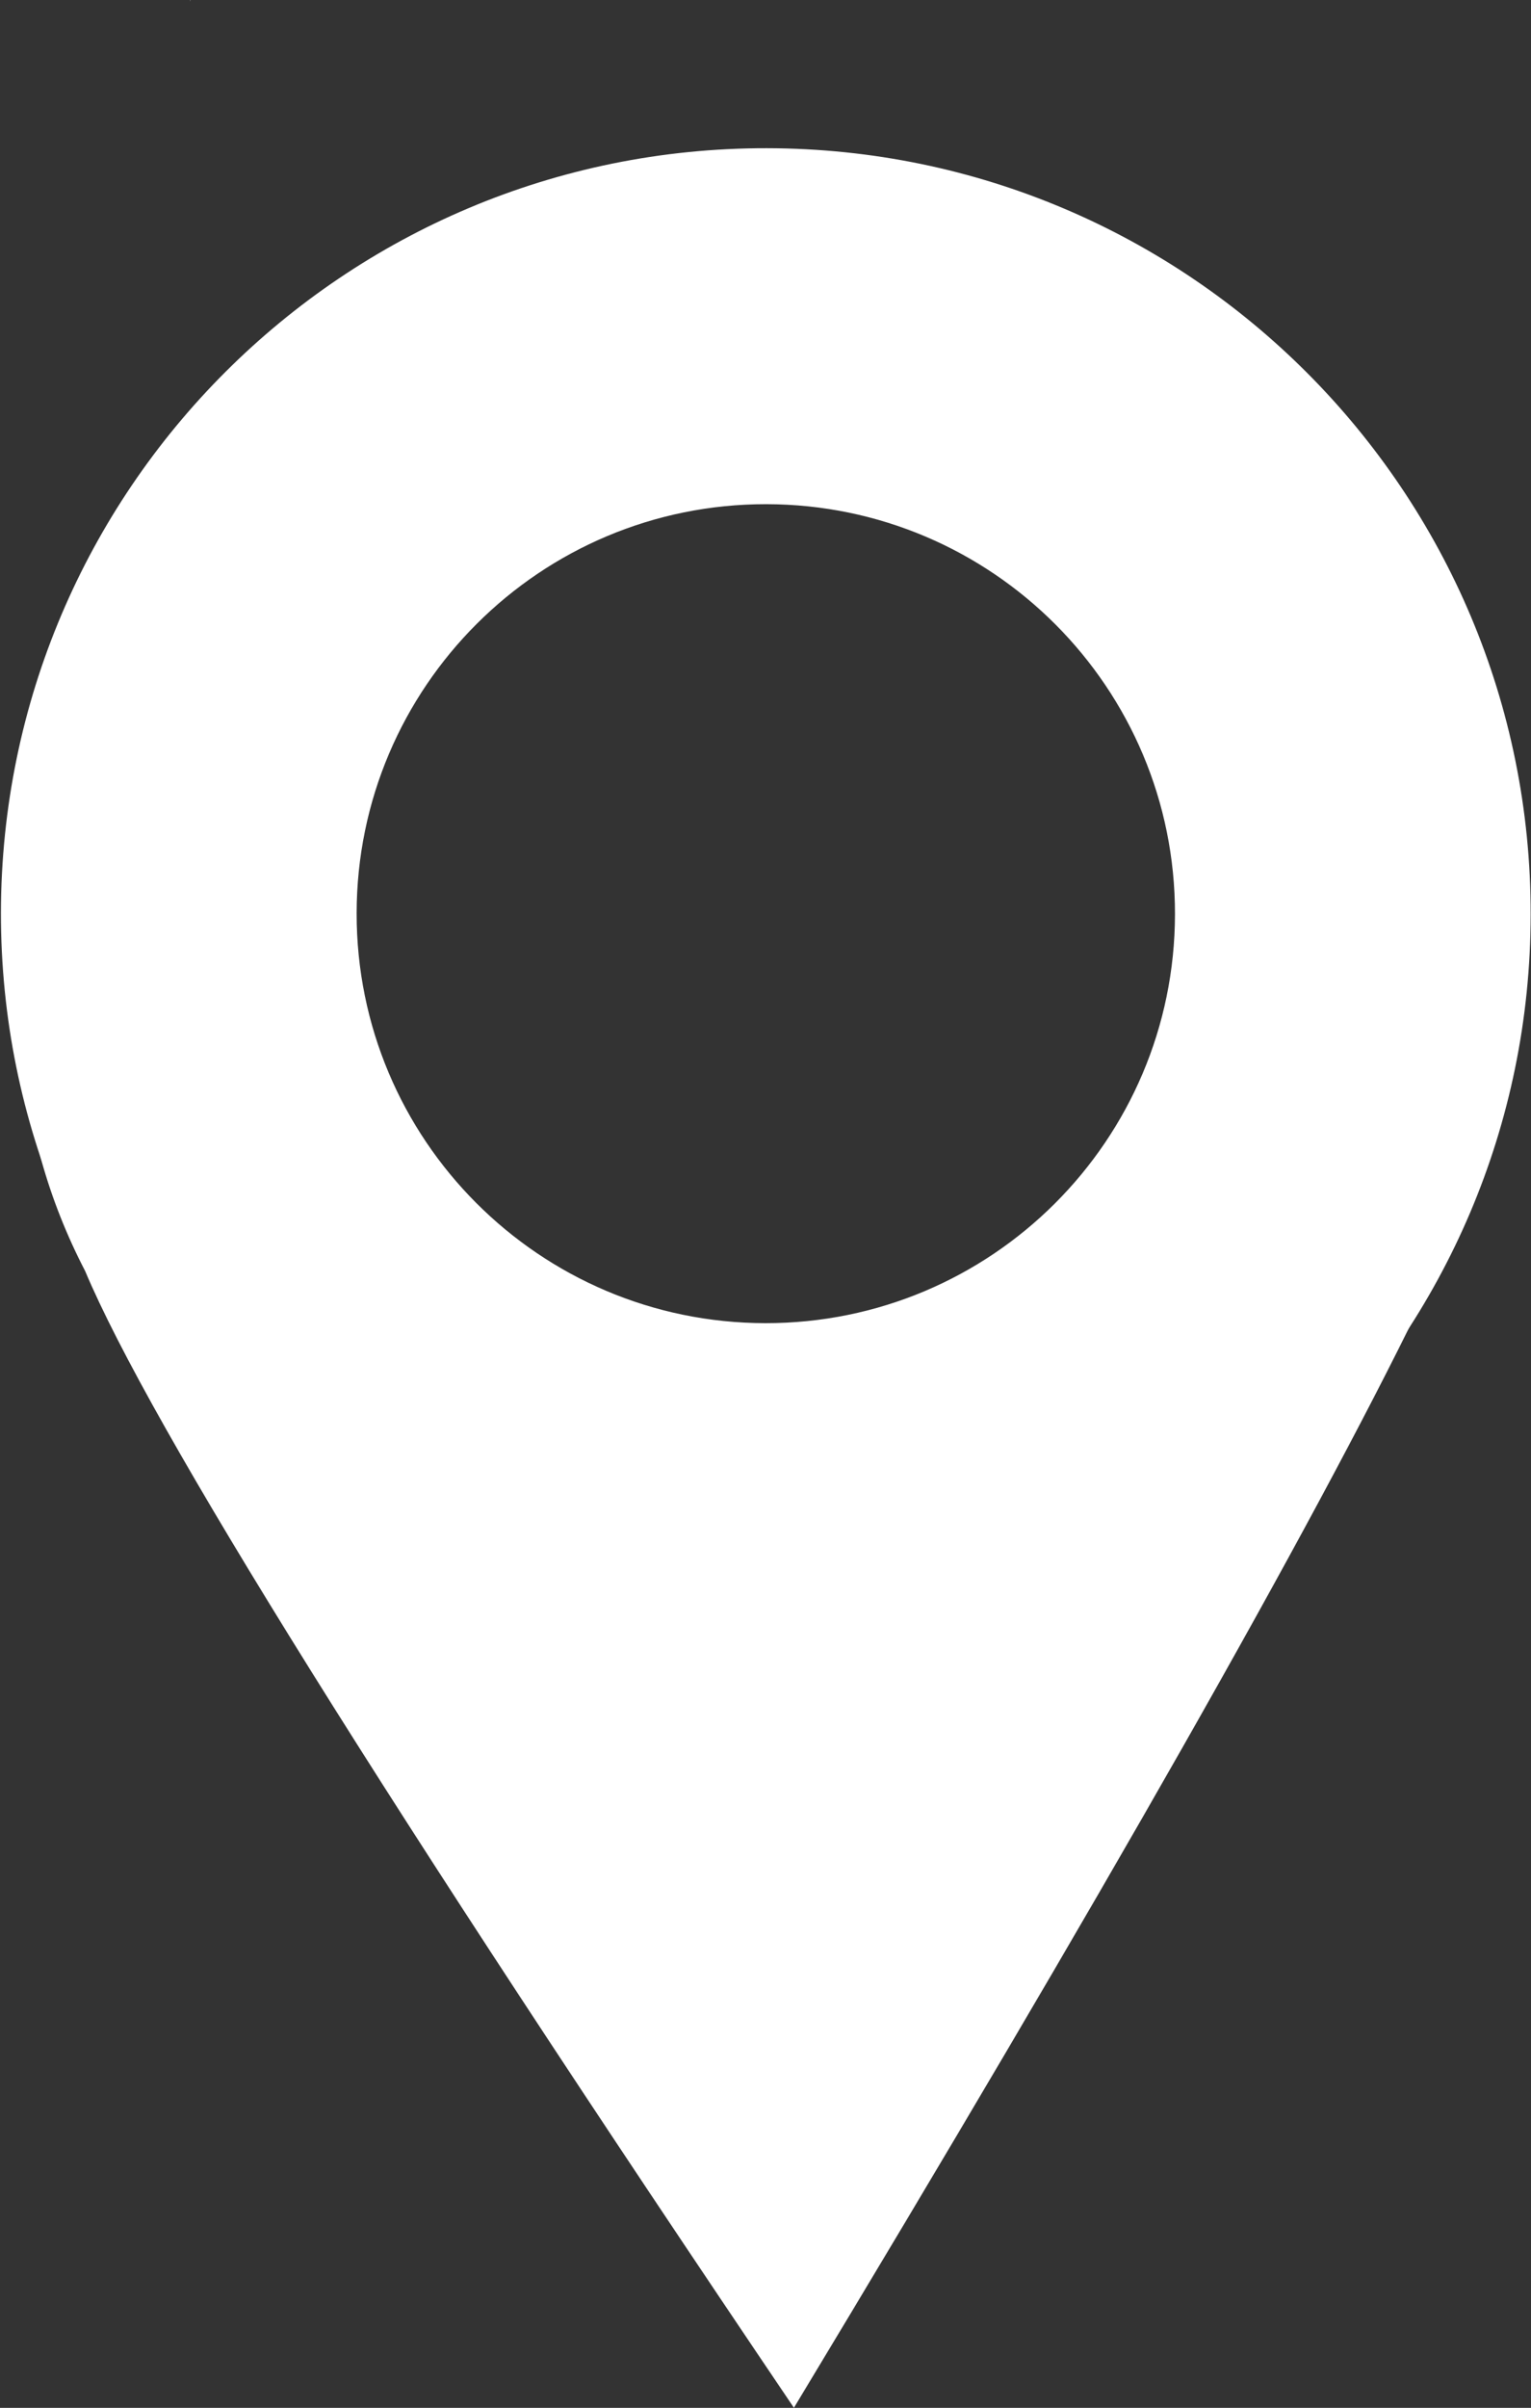
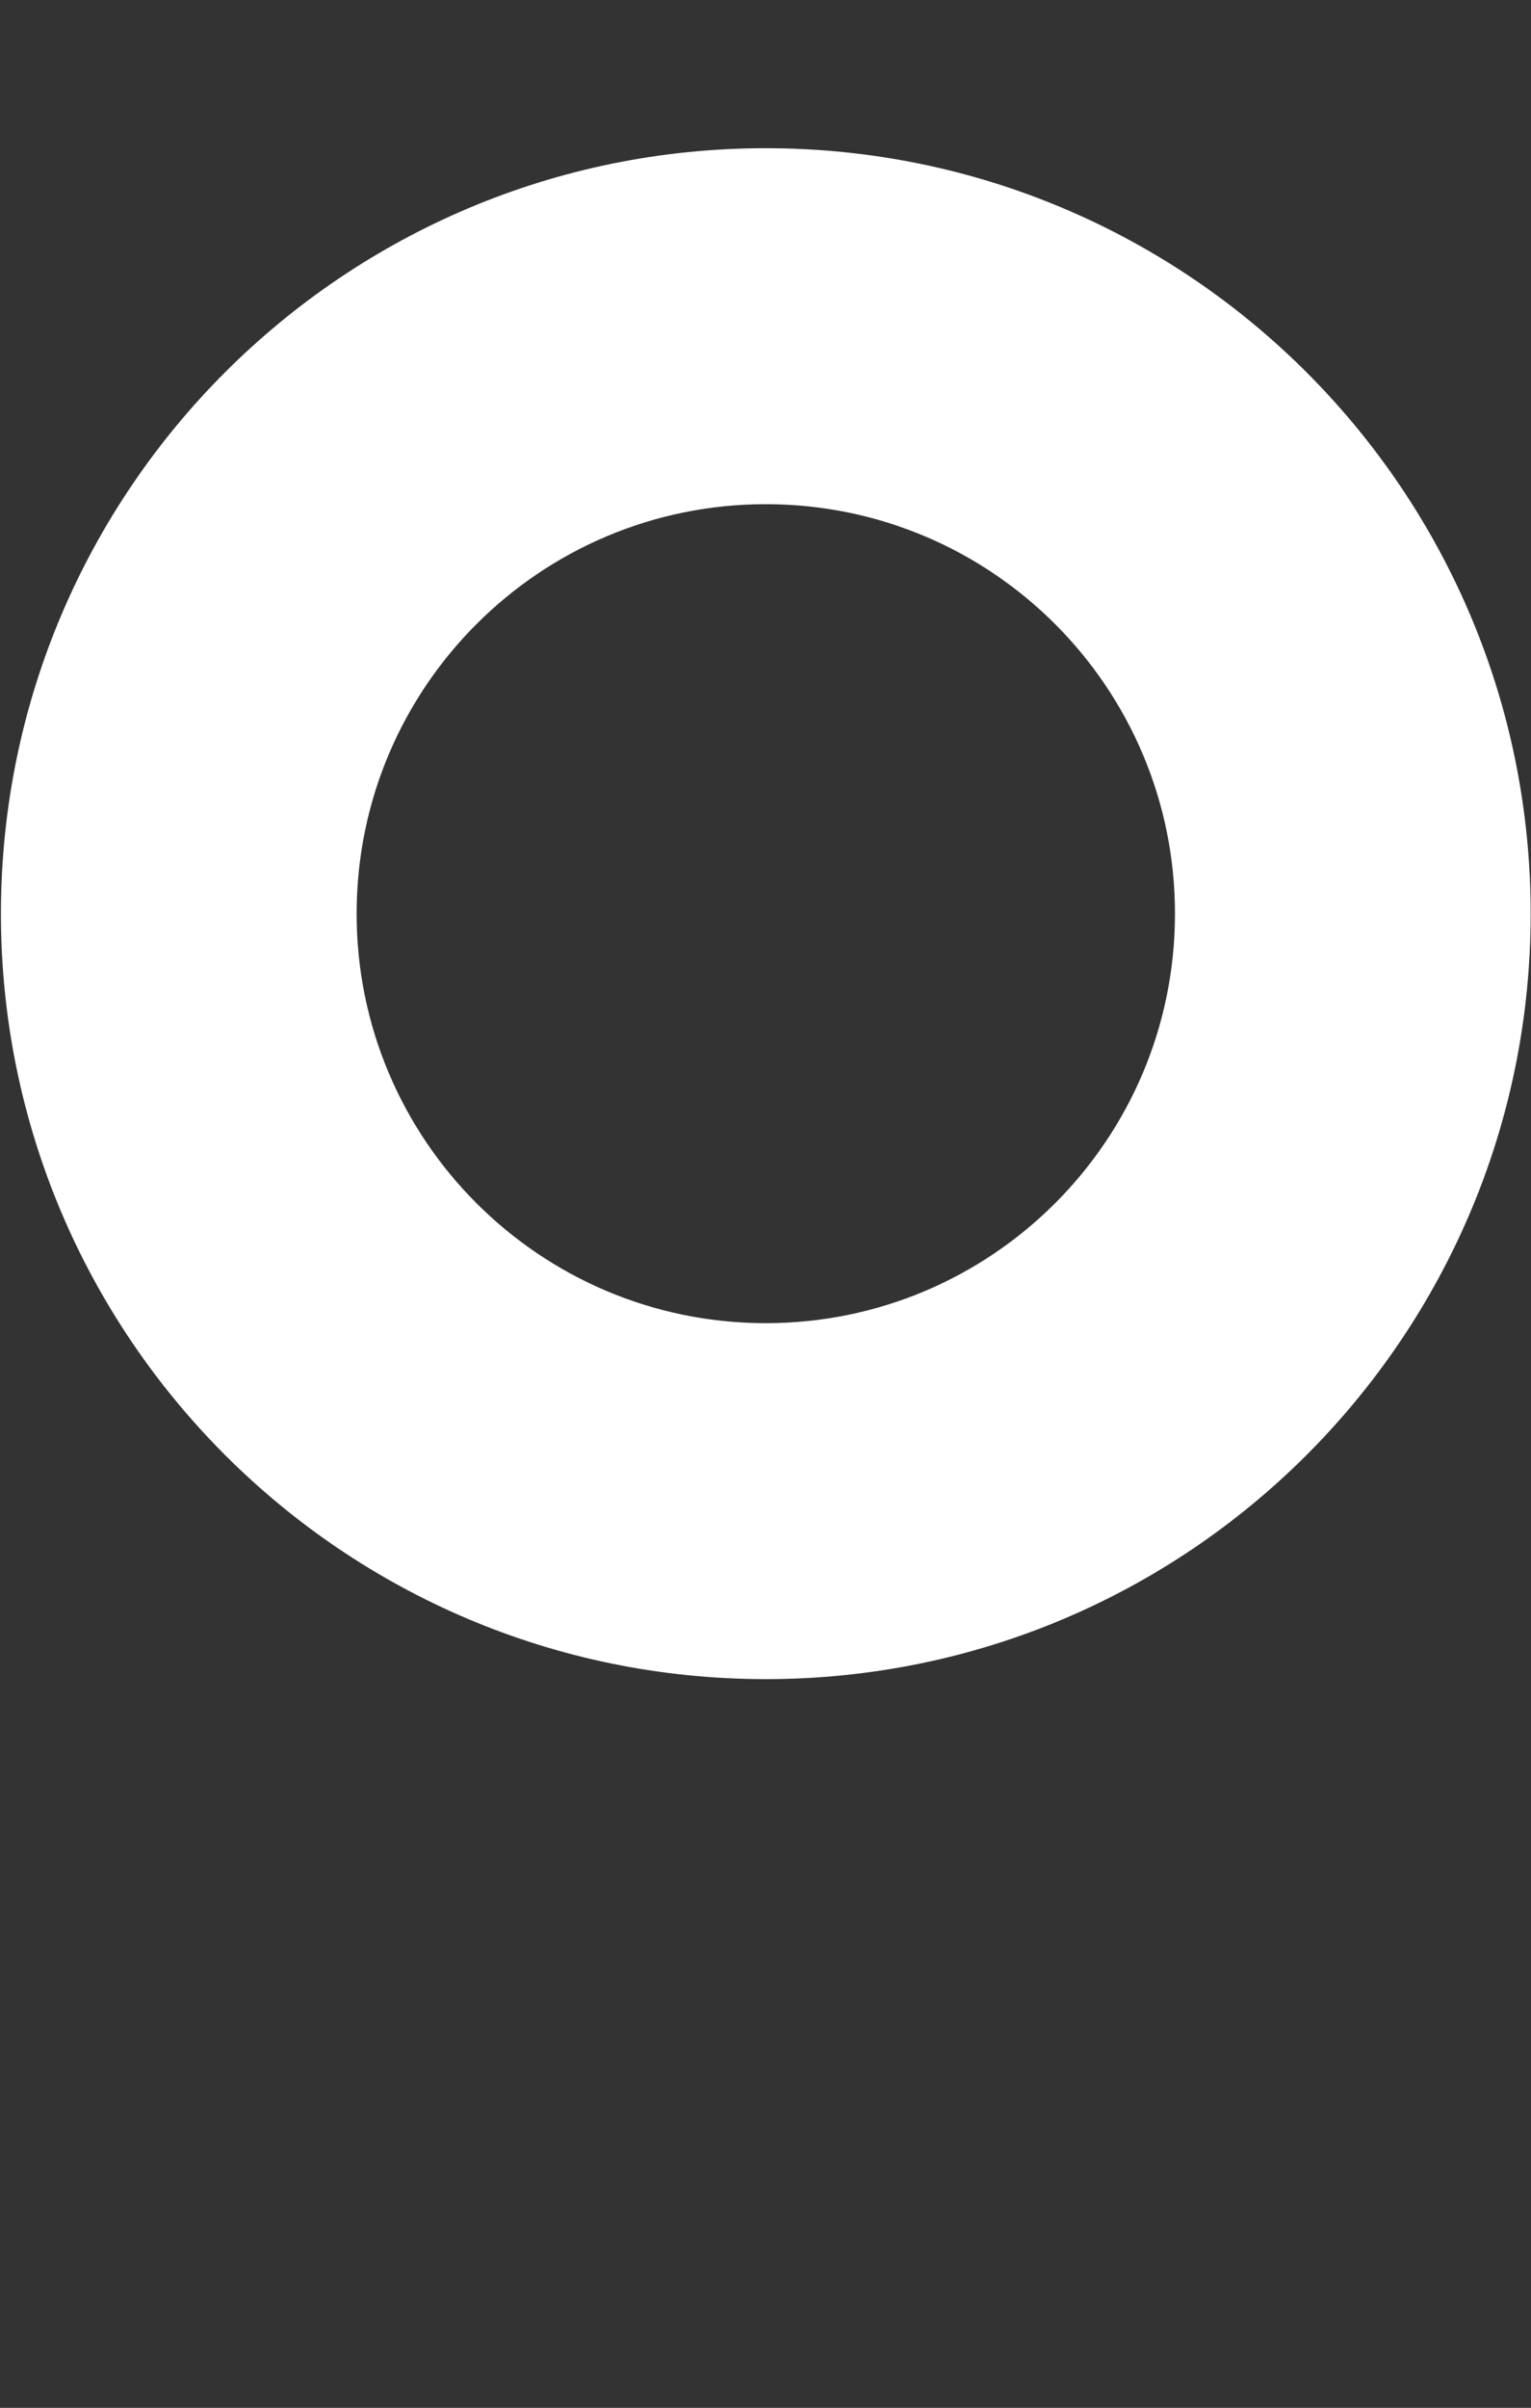
<svg xmlns="http://www.w3.org/2000/svg" fill="#f6f8f7" height="234" preserveAspectRatio="xMidYMid meet" version="1" viewBox="288.2 504.6 148.9 234.0" width="148.9" zoomAndPan="magnify">
  <rect x="288.2" y="504.6" width="148.9" height="234.0" fill="#333333" stroke="none" />
  <g>
    <g id="change1_1">
-       <path d="M306.699,504.615L306.699,504.633L306.697,504.647L306.694,504.658L306.691,504.666L306.687,504.671L306.684,504.675Q306.681,504.677,306.677,504.679L306.677,504.68Q306.677,504.681,306.682,504.683L306.687,504.685L306.692,504.684L306.697,504.681L306.703,504.676L306.709,504.671Q306.715,504.664,306.72,504.658Q306.73,504.644,306.735,504.637Q306.73,504.644,306.72,504.658Q306.715,504.664,306.709,504.671L306.703,504.676L306.697,504.681L306.692,504.684L306.686,504.685L306.682,504.683L306.677,504.68L306.677,504.68Q306.681,504.68,306.684,504.68L306.687,504.679L306.691,504.677L306.694,504.674L306.697,504.67L306.699,504.663Q306.699,504.655,306.7,504.646L306.701,504.639L306.704,504.634L306.706,504.631L306.709,504.63L306.712,504.63L306.714,504.632L306.716,504.635L306.717,504.64L306.717,504.646L306.716,504.653L306.713,504.661L306.71,504.668L306.705,504.674L306.701,504.678L306.696,504.681L306.692,504.683Q306.687,504.685,306.683,504.685Q306.675,504.684,306.671,504.683Q306.675,504.684,306.683,504.685Q306.687,504.685,306.692,504.683L306.696,504.681L306.701,504.678L306.705,504.674L306.71,504.668L306.713,504.661L306.716,504.653L306.717,504.646L306.717,504.64L306.716,504.635L306.714,504.632L306.712,504.63L306.709,504.63L306.706,504.631L306.704,504.634L306.701,504.639L306.7,504.646L306.699,504.655L306.699,504.694L306.677,504.68L306.682,504.683L306.686,504.685L306.692,504.684L306.697,504.681Q306.714,504.67,306.735,504.637Q306.73,504.644,306.72,504.658Q306.715,504.664,306.709,504.671L306.703,504.676L306.697,504.681L306.692,504.684L306.686,504.685L306.682,504.683L306.677,504.68L306.677,504.68Q306.681,504.68,306.684,504.68L306.687,504.679L306.691,504.677L306.694,504.674L306.697,504.67L306.699,504.663Q306.699,504.655,306.7,504.646L306.701,504.639L306.704,504.634L306.706,504.631L306.709,504.63L306.712,504.63L306.714,504.632L306.716,504.635L306.717,504.64L306.717,504.646L306.716,504.653L306.713,504.661L306.71,504.668L306.705,504.674L306.701,504.678L306.696,504.681L306.692,504.683Q306.687,504.685,306.683,504.685Q306.675,504.684,306.671,504.683Q306.675,504.684,306.683,504.685Q306.687,504.685,306.692,504.683L306.696,504.681L306.701,504.678L306.705,504.674L306.71,504.668L306.713,504.661L306.716,504.653L306.717,504.646L306.717,504.64L306.716,504.635L306.714,504.632L306.712,504.63L306.709,504.63L306.706,504.631L306.704,504.634L306.701,504.639L306.7,504.646L306.699,504.655L306.699,504.694Q306.695,504.692,306.687,504.685Q306.684,504.682,306.681,504.679L306.678,504.676L306.677,504.672L306.677,504.669L306.678,504.666L306.682,504.664L306.699,504.655L306.699,504.655Q306.699,504.655,306.7,504.654L306.702,504.653Q306.709,504.649,306.711,504.647Q306.715,504.645,306.718,504.642L306.72,504.639L306.722,504.635L306.722,504.632L306.72,504.629L306.717,504.626L306.699,504.615Q306.698,504.692,306.682,504.683L306.678,504.68L306.677,504.675L306.677,504.668L306.679,504.661L306.682,504.654L306.686,504.647L306.691,504.64L306.696,504.634L306.702,504.629L306.707,504.626L306.712,504.625L306.717,504.626L306.726,504.631L306.726,504.632L306.726,504.633L306.725,504.634Q306.713,504.639,306.709,504.641Q306.704,504.644,306.696,504.65Q306.688,504.655,306.683,504.66Q306.678,504.664,306.676,504.667Q306.674,504.67,306.673,504.671L306.674,504.671L306.675,504.669Q306.676,504.667,306.679,504.662L306.682,504.657L306.691,504.635L306.694,504.63Q306.696,504.625,306.698,504.623L306.7,504.621L306.702,504.62Q306.704,504.619,306.707,504.62Q306.712,504.623,306.722,504.629L306.721,504.63Q306.716,504.629,306.713,504.628Q306.708,504.628,306.703,504.629L306.697,504.631L306.692,504.633L306.686,504.638L306.682,504.644Q306.672,504.66,306.672,504.66L306.671,504.663L306.67,504.666L306.671,504.667L306.672,504.667Q306.675,504.667,306.679,504.665Q306.686,504.662,306.714,504.647Q306.72,504.644,306.724,504.642L306.726,504.64L306.728,504.638L306.729,504.636L306.728,504.635Q306.727,504.633,306.724,504.631L306.721,504.629L306.699,504.615Q306.698,504.692,306.682,504.683L306.678,504.68L306.677,504.675L306.677,504.668L306.679,504.661L306.682,504.654L306.686,504.647L306.691,504.64L306.696,504.634L306.702,504.629L306.707,504.626L306.712,504.625L306.717,504.626L306.726,504.631L306.726,504.632L306.726,504.633L306.725,504.634Q306.712,504.639,306.709,504.641Q306.704,504.644,306.696,504.65Q306.688,504.655,306.683,504.66Q306.678,504.664,306.676,504.667Q306.674,504.67,306.673,504.671Q306.676,504.67,306.682,504.657L306.691,504.635L306.694,504.63Q306.696,504.625,306.698,504.623L306.7,504.621L306.702,504.62Q306.704,504.619,306.707,504.62Q306.712,504.623,306.722,504.629L306.721,504.63Q306.716,504.629,306.713,504.628Q306.708,504.628,306.703,504.629L306.697,504.631L306.692,504.633L306.686,504.638L306.682,504.644Q306.672,504.66,306.672,504.66L306.671,504.663L306.67,504.666L306.671,504.667L306.672,504.667Q306.675,504.667,306.679,504.665Q306.686,504.662,306.714,504.648Q306.72,504.645,306.724,504.643L306.726,504.643L306.728,504.643L306.729,504.644L306.728,504.646Q306.726,504.652,306.717,504.666L306.713,504.671L306.71,504.672L306.707,504.67Q306.7,504.66,306.699,504.615" fill="inherit" />
-     </g>
+       </g>
    <g fill="#ffffff">
      <g id="change2_2">
        <path d="M437.068,593.48L437.068,593.48C437.019,634.564,403.674,667.829,362.59,667.779L362.59,667.779C321.507,667.73,288.242,634.386,288.291,593.302L288.291,593.302C288.34,552.218,321.685,518.954,362.769,519.003L362.769,519.003C403.852,519.052,437.117,552.397,437.068,593.48L437.068,593.48 M402.474,593.439L402.474,593.439C402.5,571.461,384.705,553.623,362.727,553.597L362.727,553.597C340.749,553.571,322.911,571.366,322.885,593.344L322.885,593.343C322.858,615.321,340.654,633.159,362.632,633.186L362.632,633.186C384.61,633.212,402.448,615.417,402.474,593.439 Z" fill="inherit" />
      </g>
      <g id="change2_1">
-         <path d="M297.864,592.248L296.294,593.694Q291.094,597.512,290.29,605.993Q291.081,617.722,296.478,628.115Q305.925,650.584,365.414,738.59Q410.503,663.891,426.248,631.586Q432.501,619.559,435.69,605.797Q437.13,599.808,434.395,593.478Q434.05,592.516,431.252,589.056L402.603,629.951L337.236,642.401L297.864,592.248" fill="inherit" />
-       </g>
+         </g>
    </g>
  </g>
</svg>